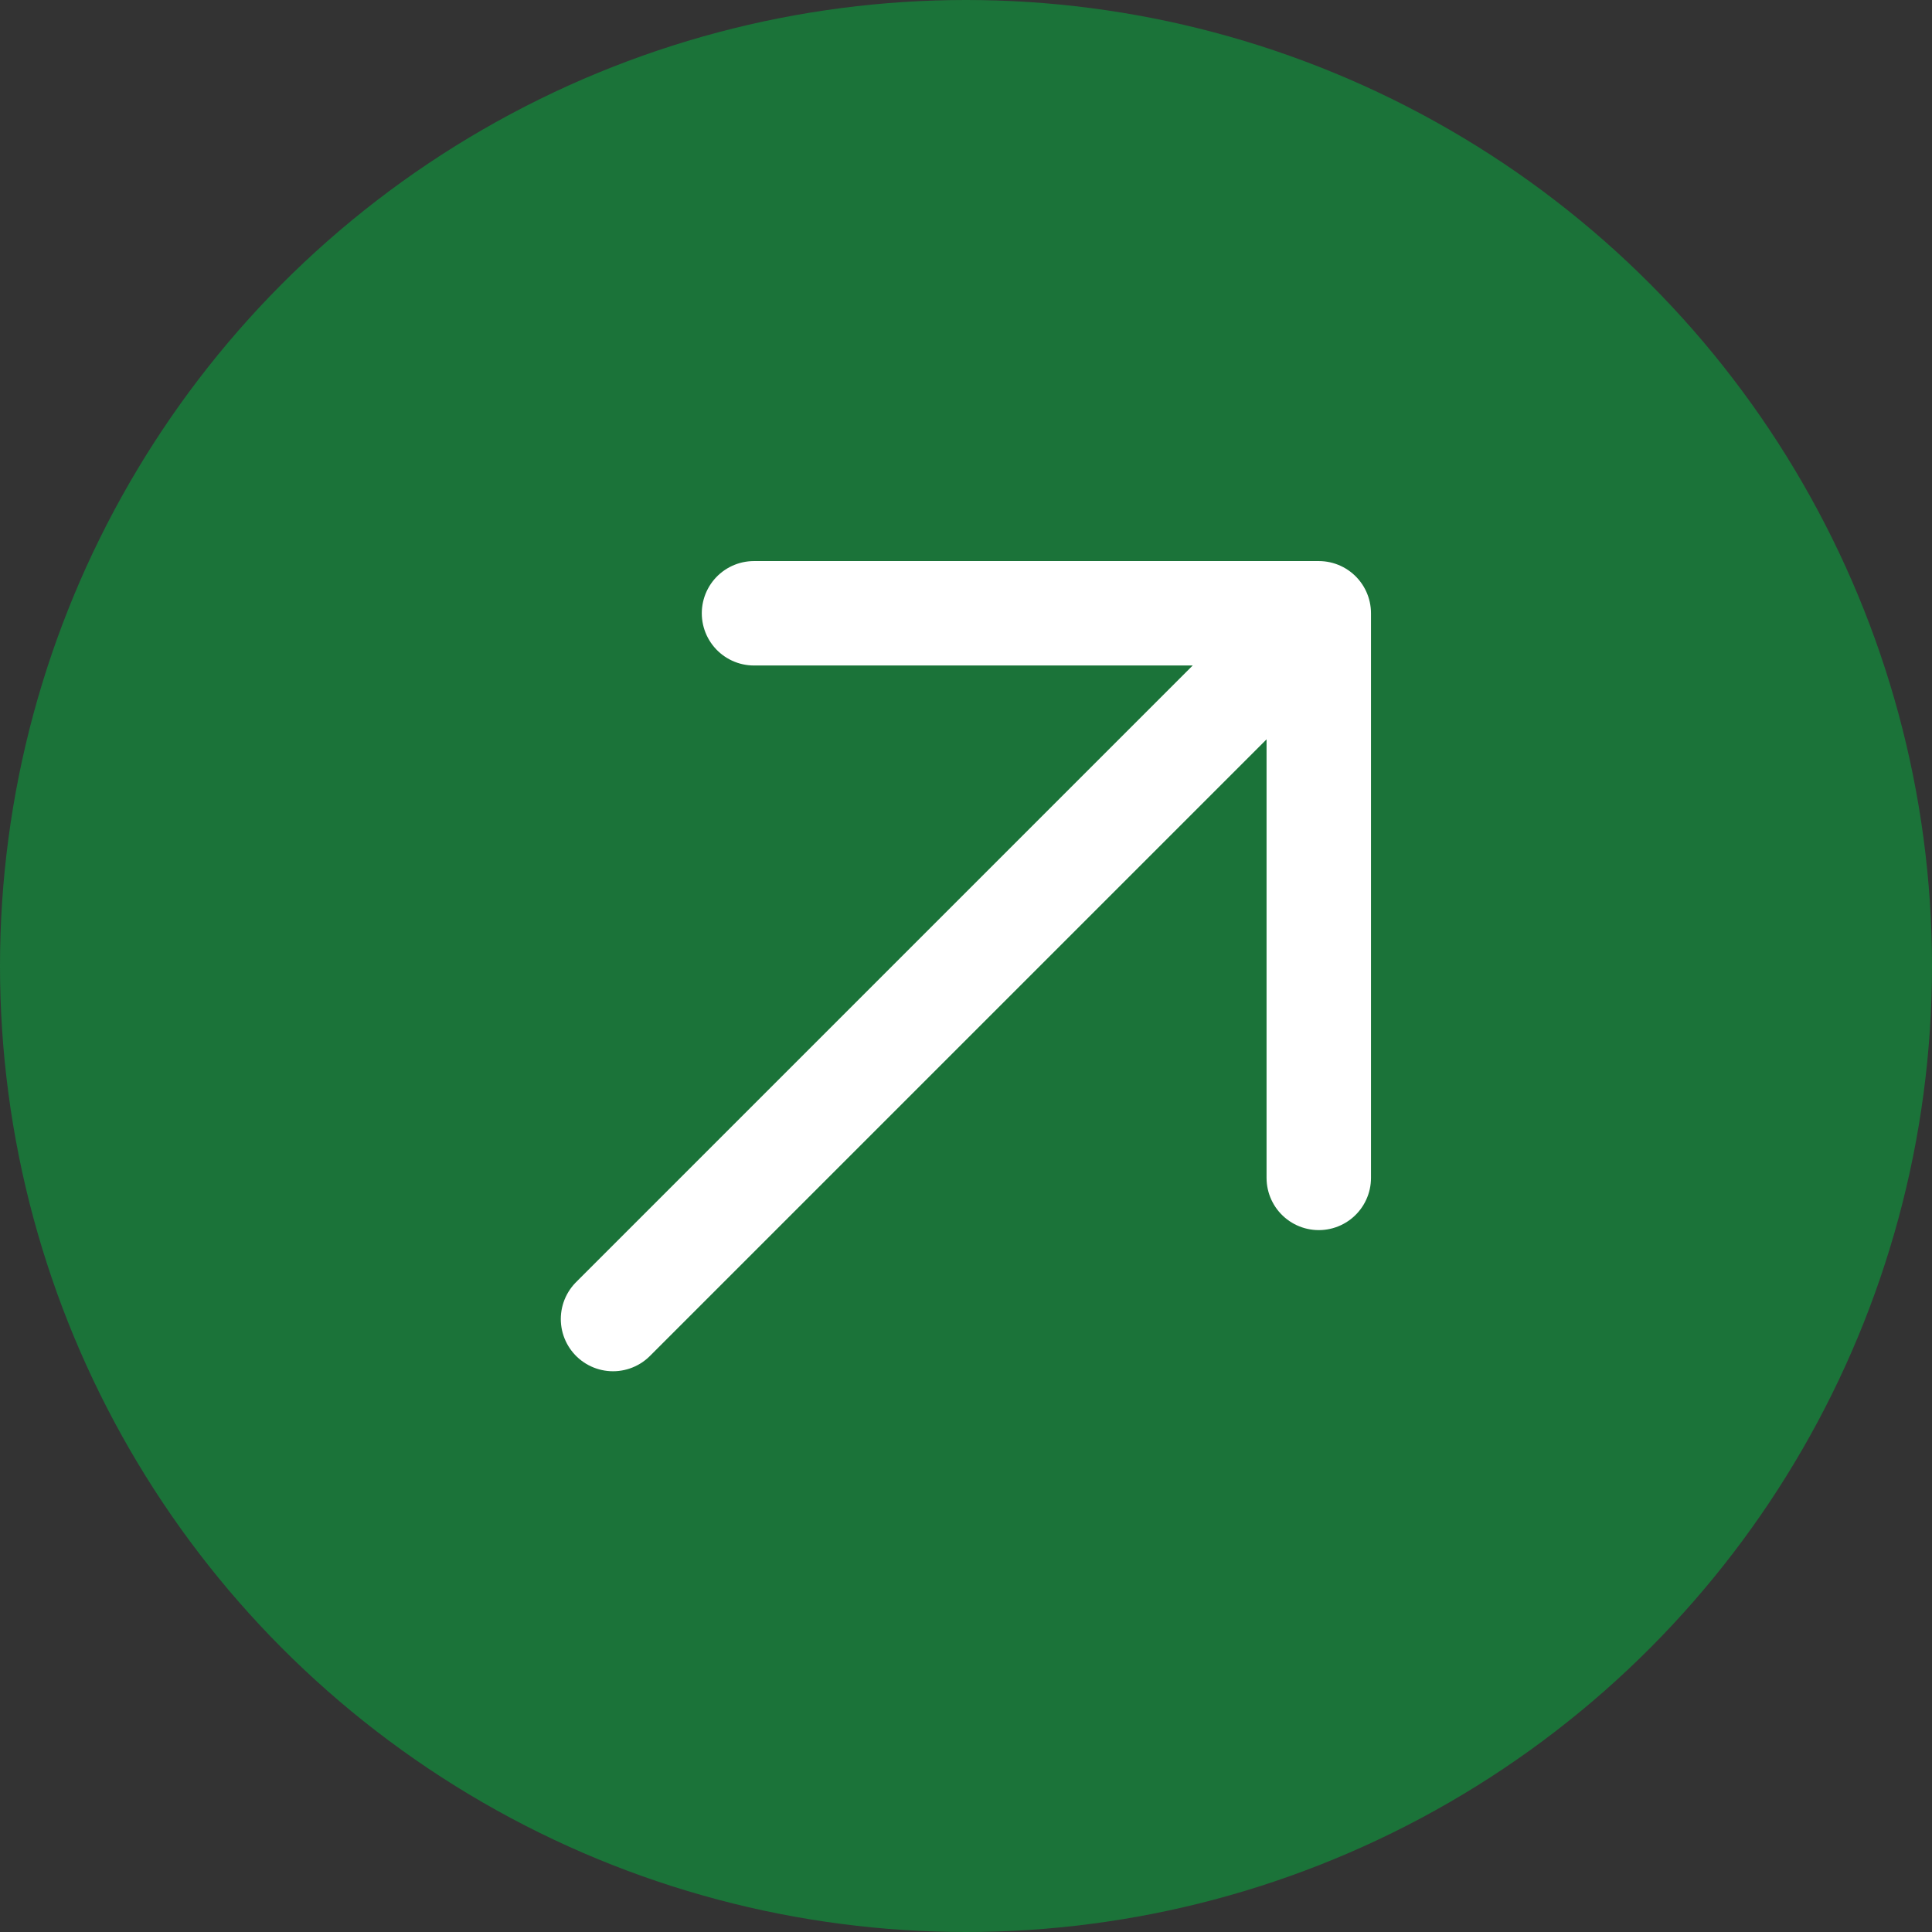
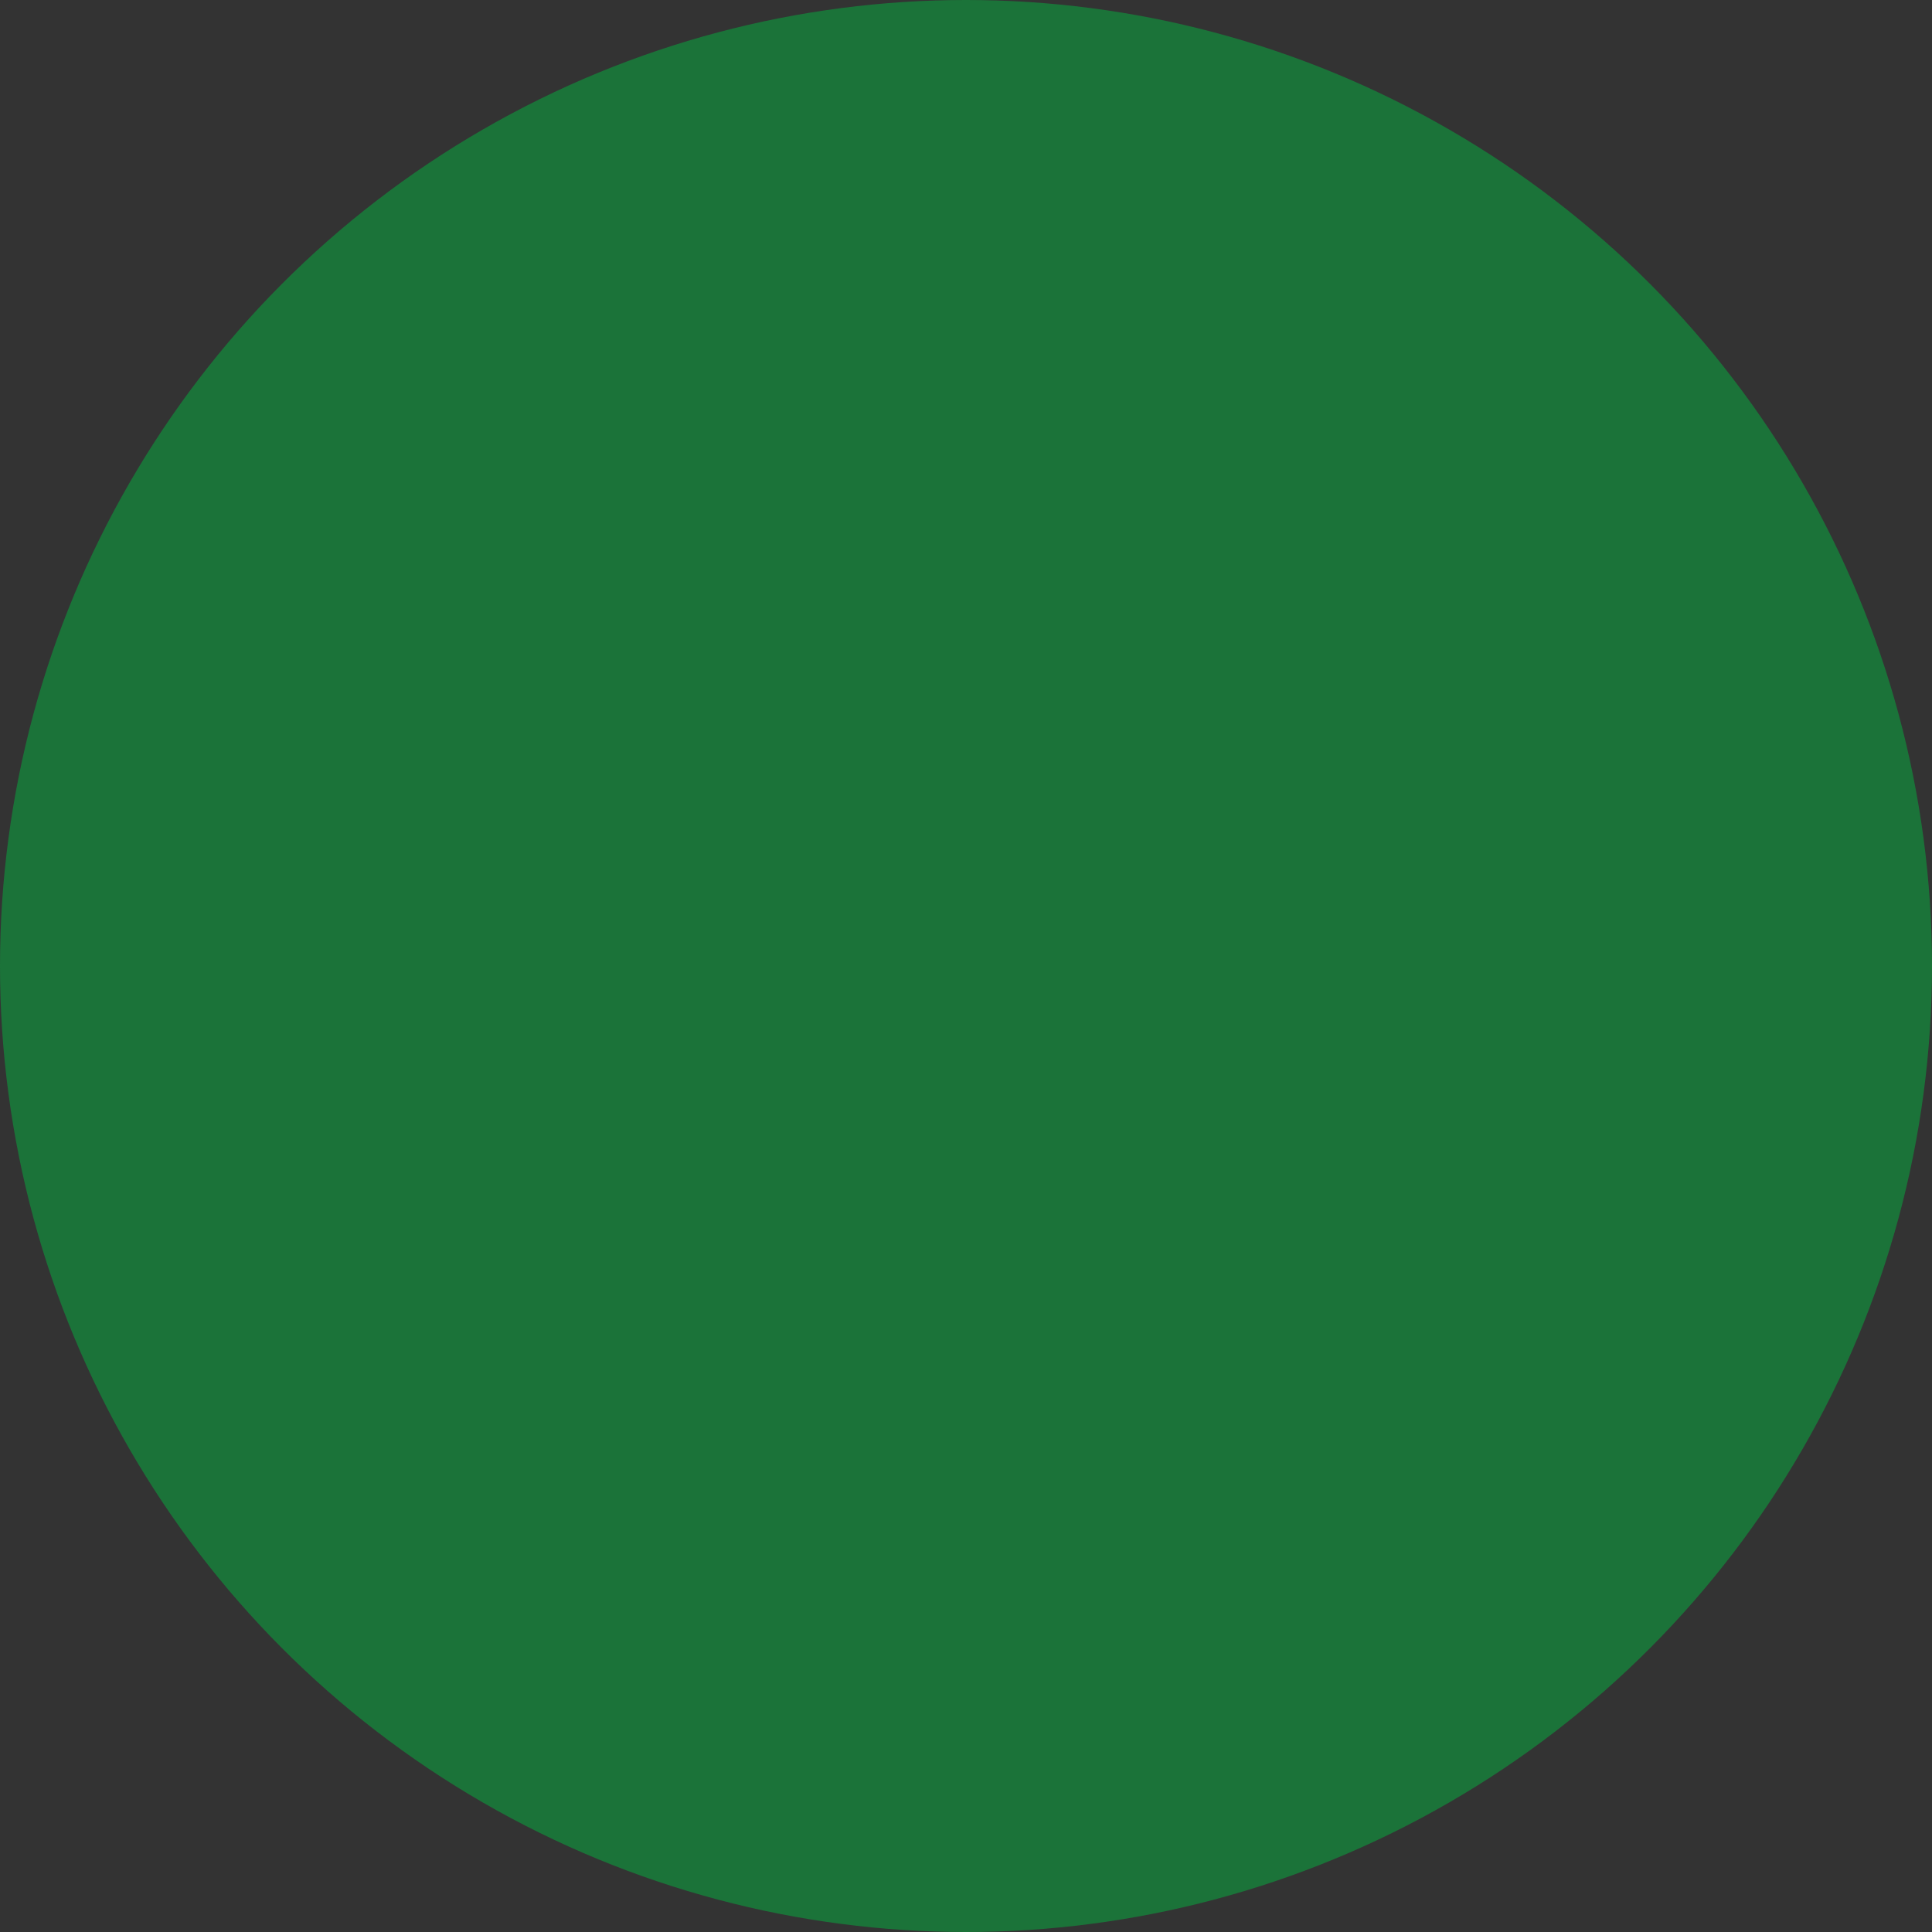
<svg xmlns="http://www.w3.org/2000/svg" width="37" height="37" viewBox="0 0 37 37">
  <rect x="0" y="0" width="37" height="37" fill="#333333" stroke="none" />
  <g id="Group_61" data-name="Group 61" transform="translate(-389.005 -811)">
    <circle id="Ellipse_1" data-name="Ellipse 1" cx="18.5" cy="18.5" r="18.5" transform="translate(389.005 811)" fill="#1b7339" />
    <g id="Arrow_Arrow_Up_Right_MD" data-name="Arrow / Arrow_Up_Right_MD" transform="translate(400.745 822.745)">
-       <path id="Vector" d="M7,20.516,20.516,7m0,0H9.7M20.516,7V17.813" transform="translate(-7 -7)" fill="none" stroke="#fff" stroke-linecap="round" stroke-linejoin="round" stroke-width="2" />
-     </g>
+       </g>
  </g>
</svg>